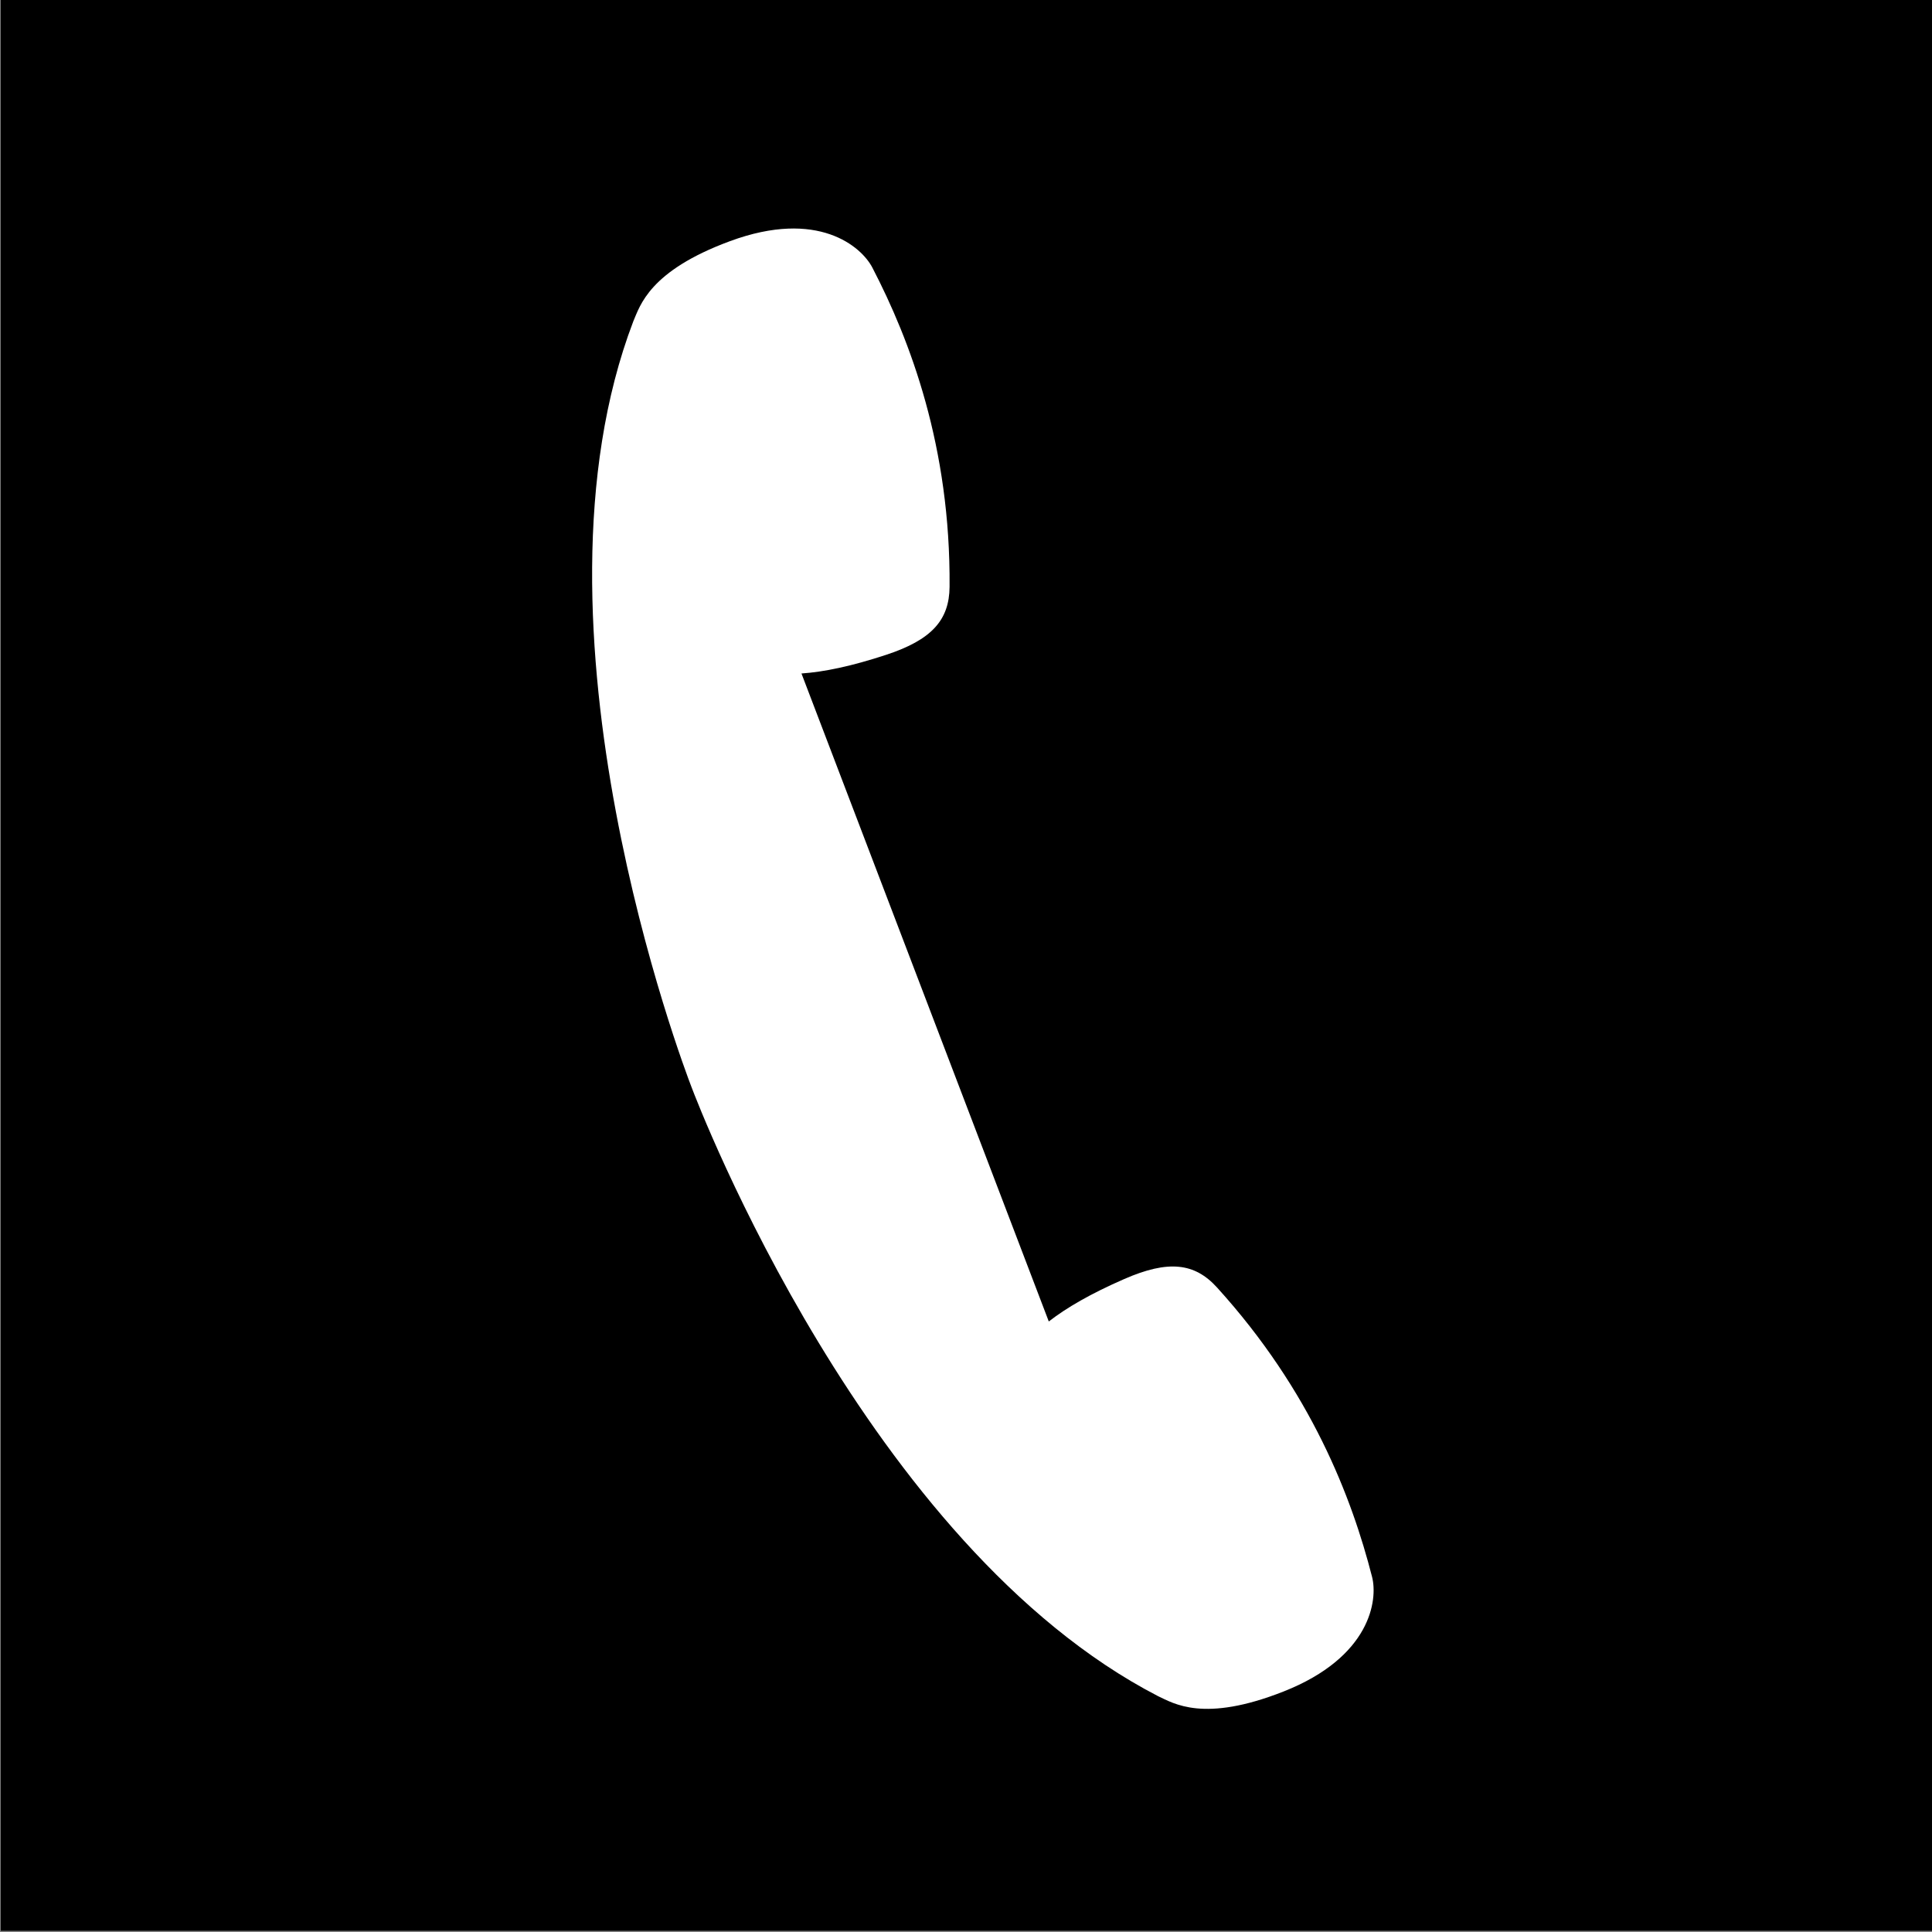
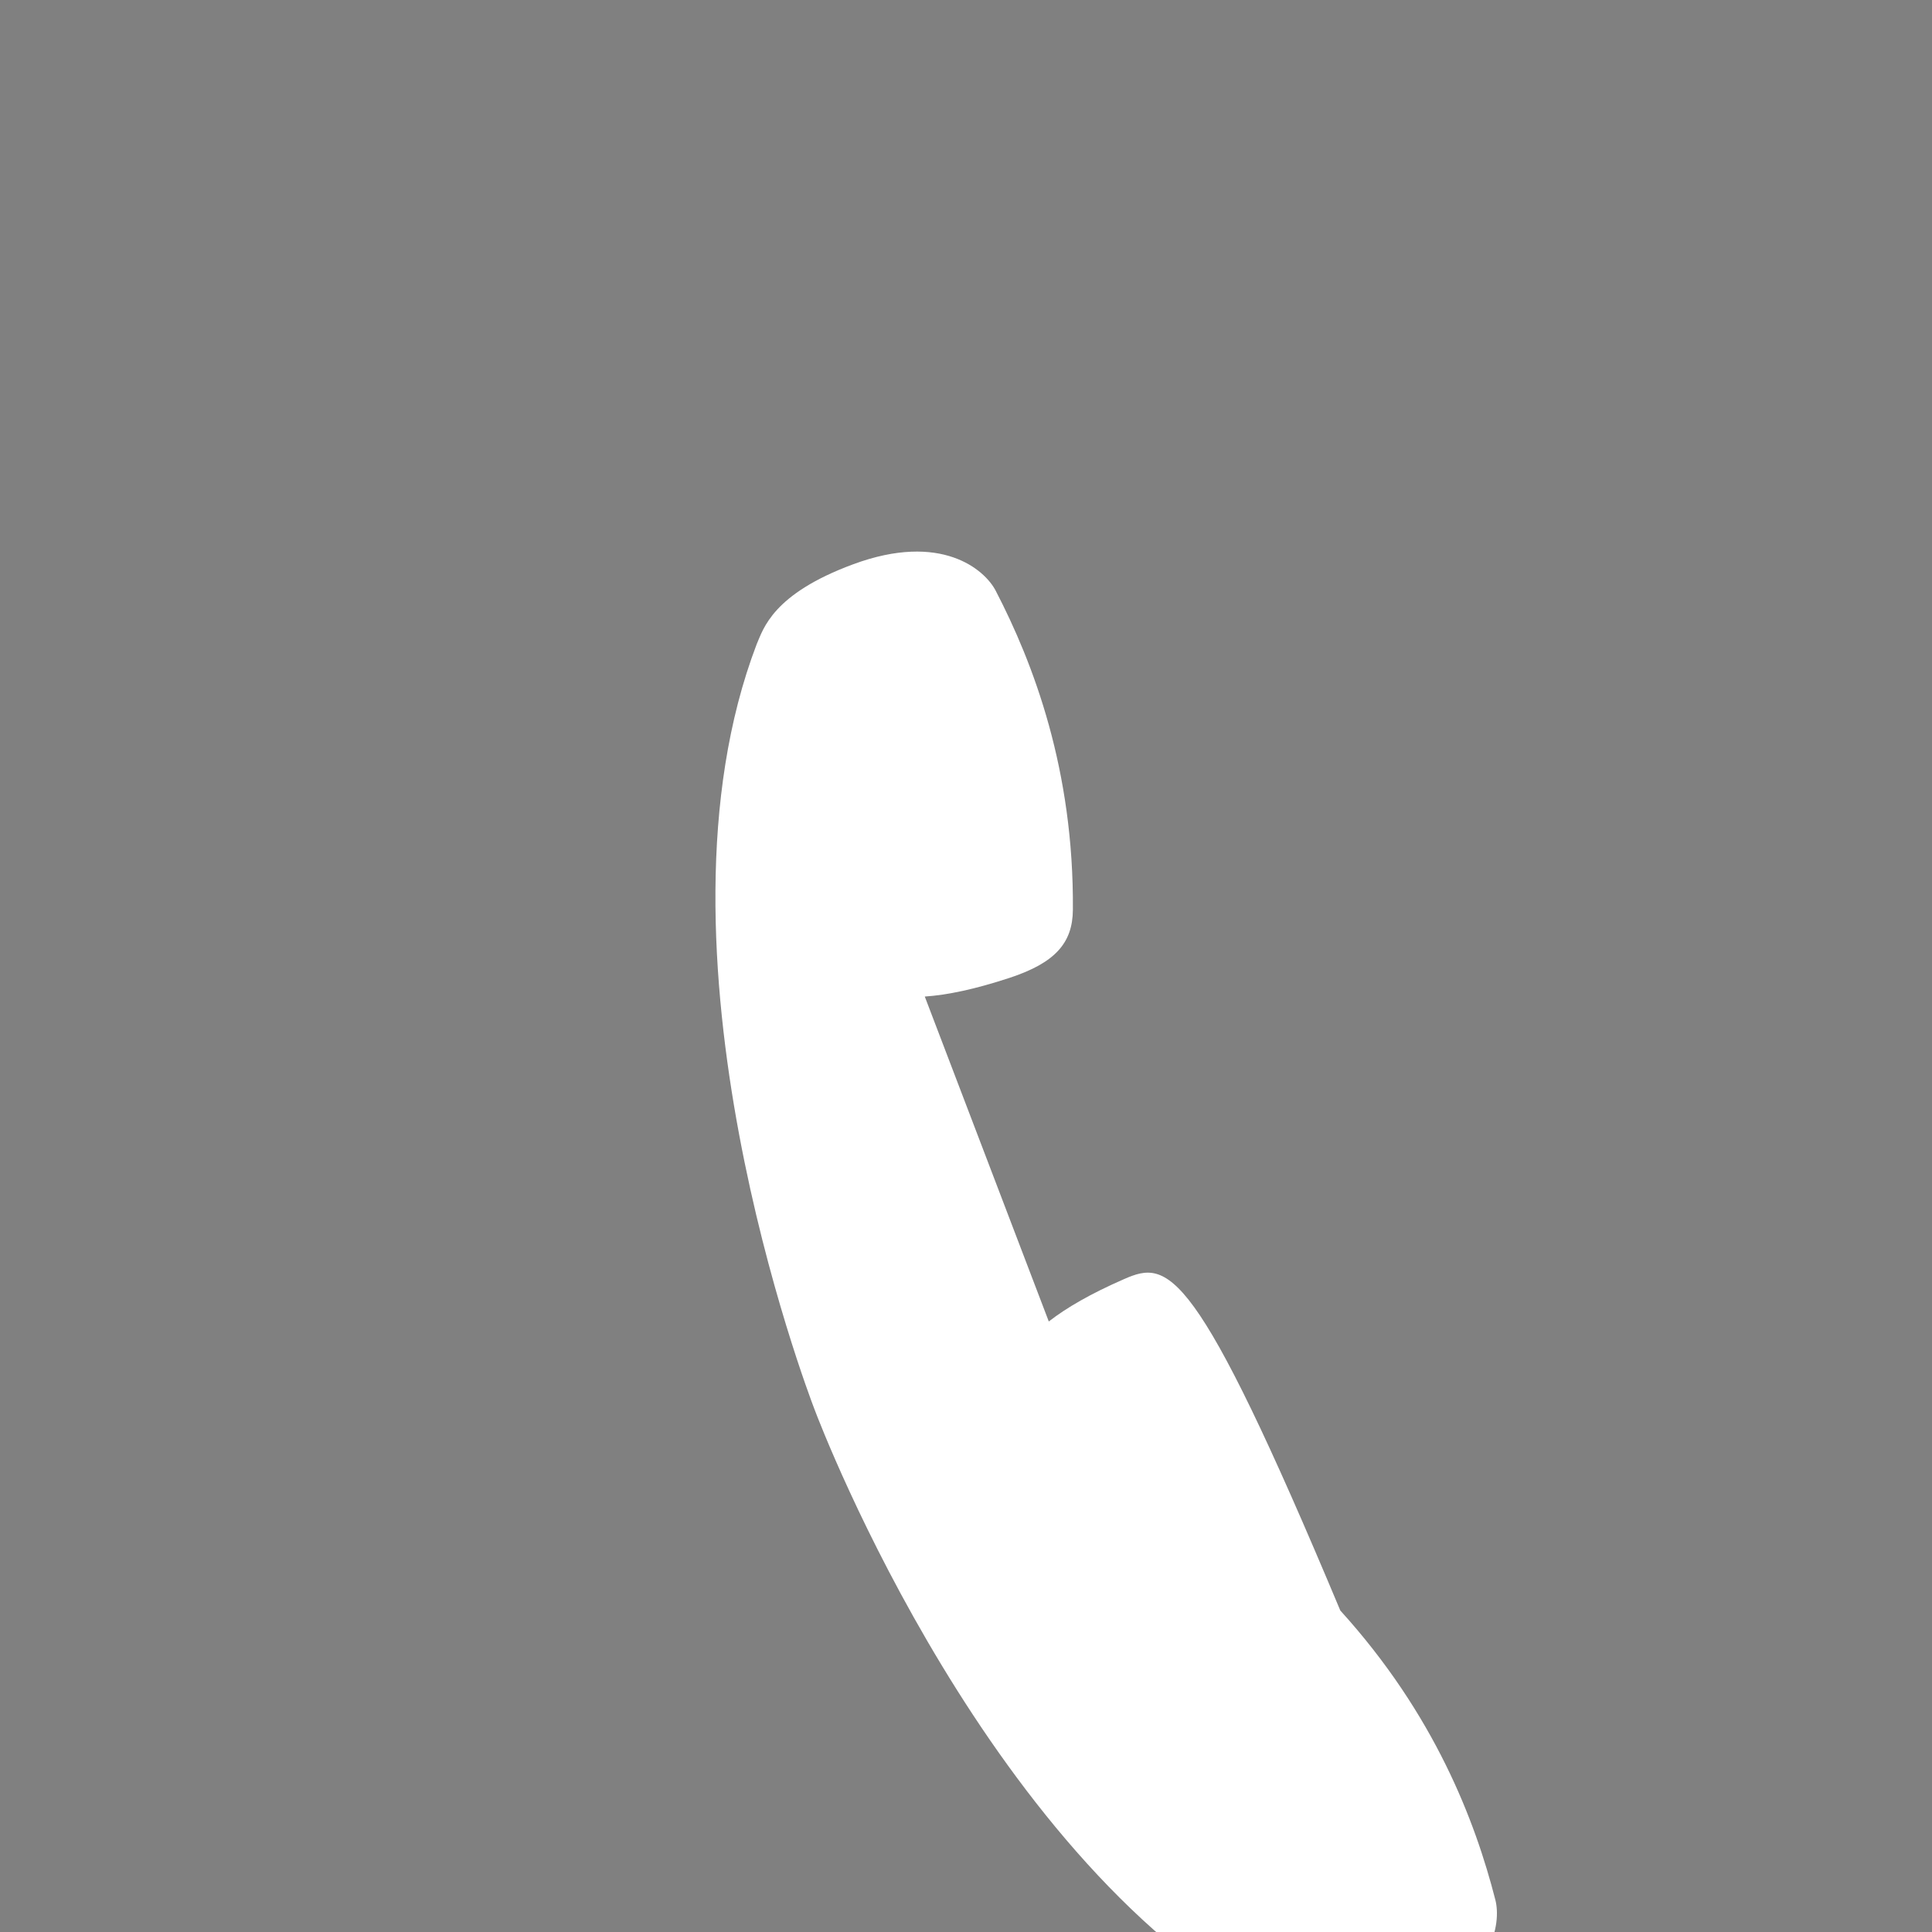
<svg xmlns="http://www.w3.org/2000/svg" version="1.1" id="Lager_1" x="0px" y="0px" width="283.46px" height="283.46px" viewBox="0 0 283.46 283.46" enable-background="new 0 0 283.46 283.46" xml:space="preserve">
  <rect x="0" y="0" width="283.46" height="283.46" fill="#808080" stroke="none" />
-   <rect x="0.112" y="-0.182" width="283.464" height="283.464" />
-   <path fill="#FFFFFF" d="M164.948,187.656c-4.942,2.161-8.456,4.199-11.071,6.229l-18.092-47.402l-0.103-0.27l-18.092-47.4  c3.304-0.229,7.282-1.051,12.406-2.732c6.711-2.203,9.286-5.117,9.323-9.986c0.161-20.534-5.785-36.154-11.329-46.834  c-1.594-3.068-7.965-8.649-20.886-3.879c-11.836,4.367-13.187,9.451-14.186,11.759c-17.111,44.853,7.433,109.484,8.518,112.299  c1.065,2.822,25.825,67.371,68.472,89.417c2.283,1.055,6.676,3.947,18.413-0.683c12.812-5.053,13.846-13.458,12.988-16.81  c-2.979-11.656-8.954-27.267-22.755-42.473C175.281,185.285,171.42,184.828,164.948,187.656z" />
+   <path fill="#FFFFFF" d="M164.948,187.656c-4.942,2.161-8.456,4.199-11.071,6.229l-18.092-47.402l-0.103-0.27c3.304-0.229,7.282-1.051,12.406-2.732c6.711-2.203,9.286-5.117,9.323-9.986c0.161-20.534-5.785-36.154-11.329-46.834  c-1.594-3.068-7.965-8.649-20.886-3.879c-11.836,4.367-13.187,9.451-14.186,11.759c-17.111,44.853,7.433,109.484,8.518,112.299  c1.065,2.822,25.825,67.371,68.472,89.417c2.283,1.055,6.676,3.947,18.413-0.683c12.812-5.053,13.846-13.458,12.988-16.81  c-2.979-11.656-8.954-27.267-22.755-42.473C175.281,185.285,171.42,184.828,164.948,187.656z" />
</svg>